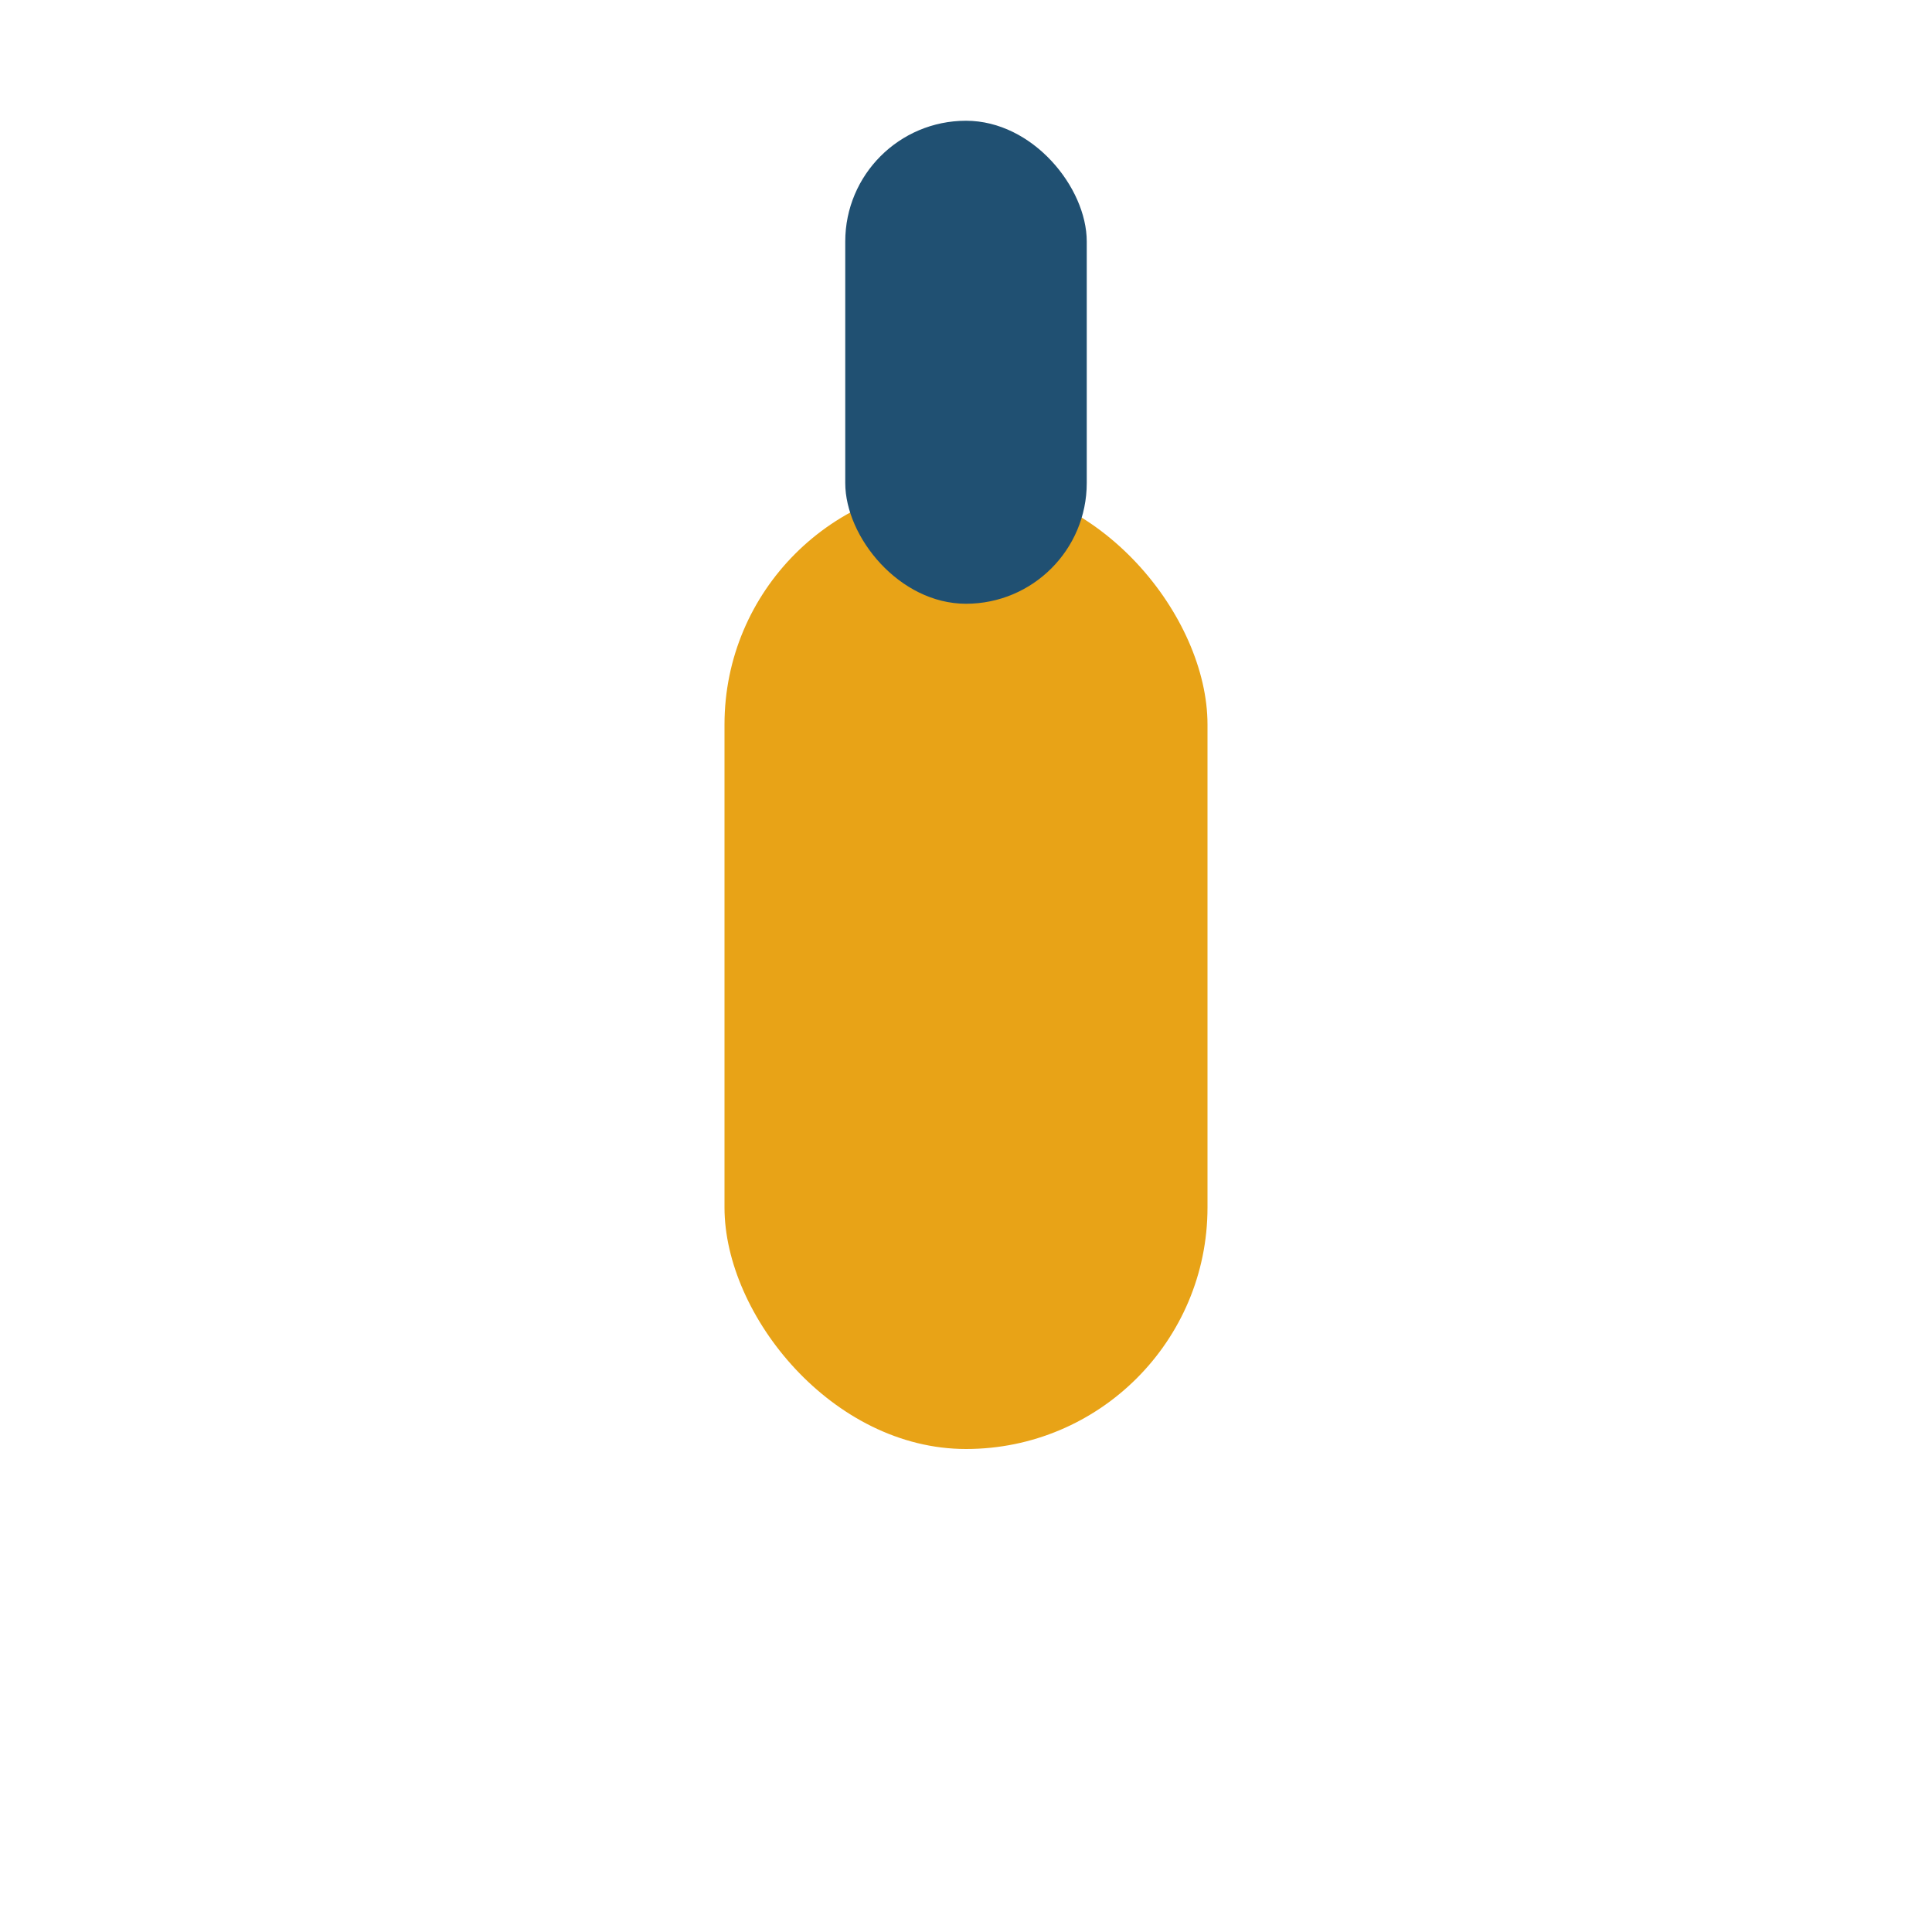
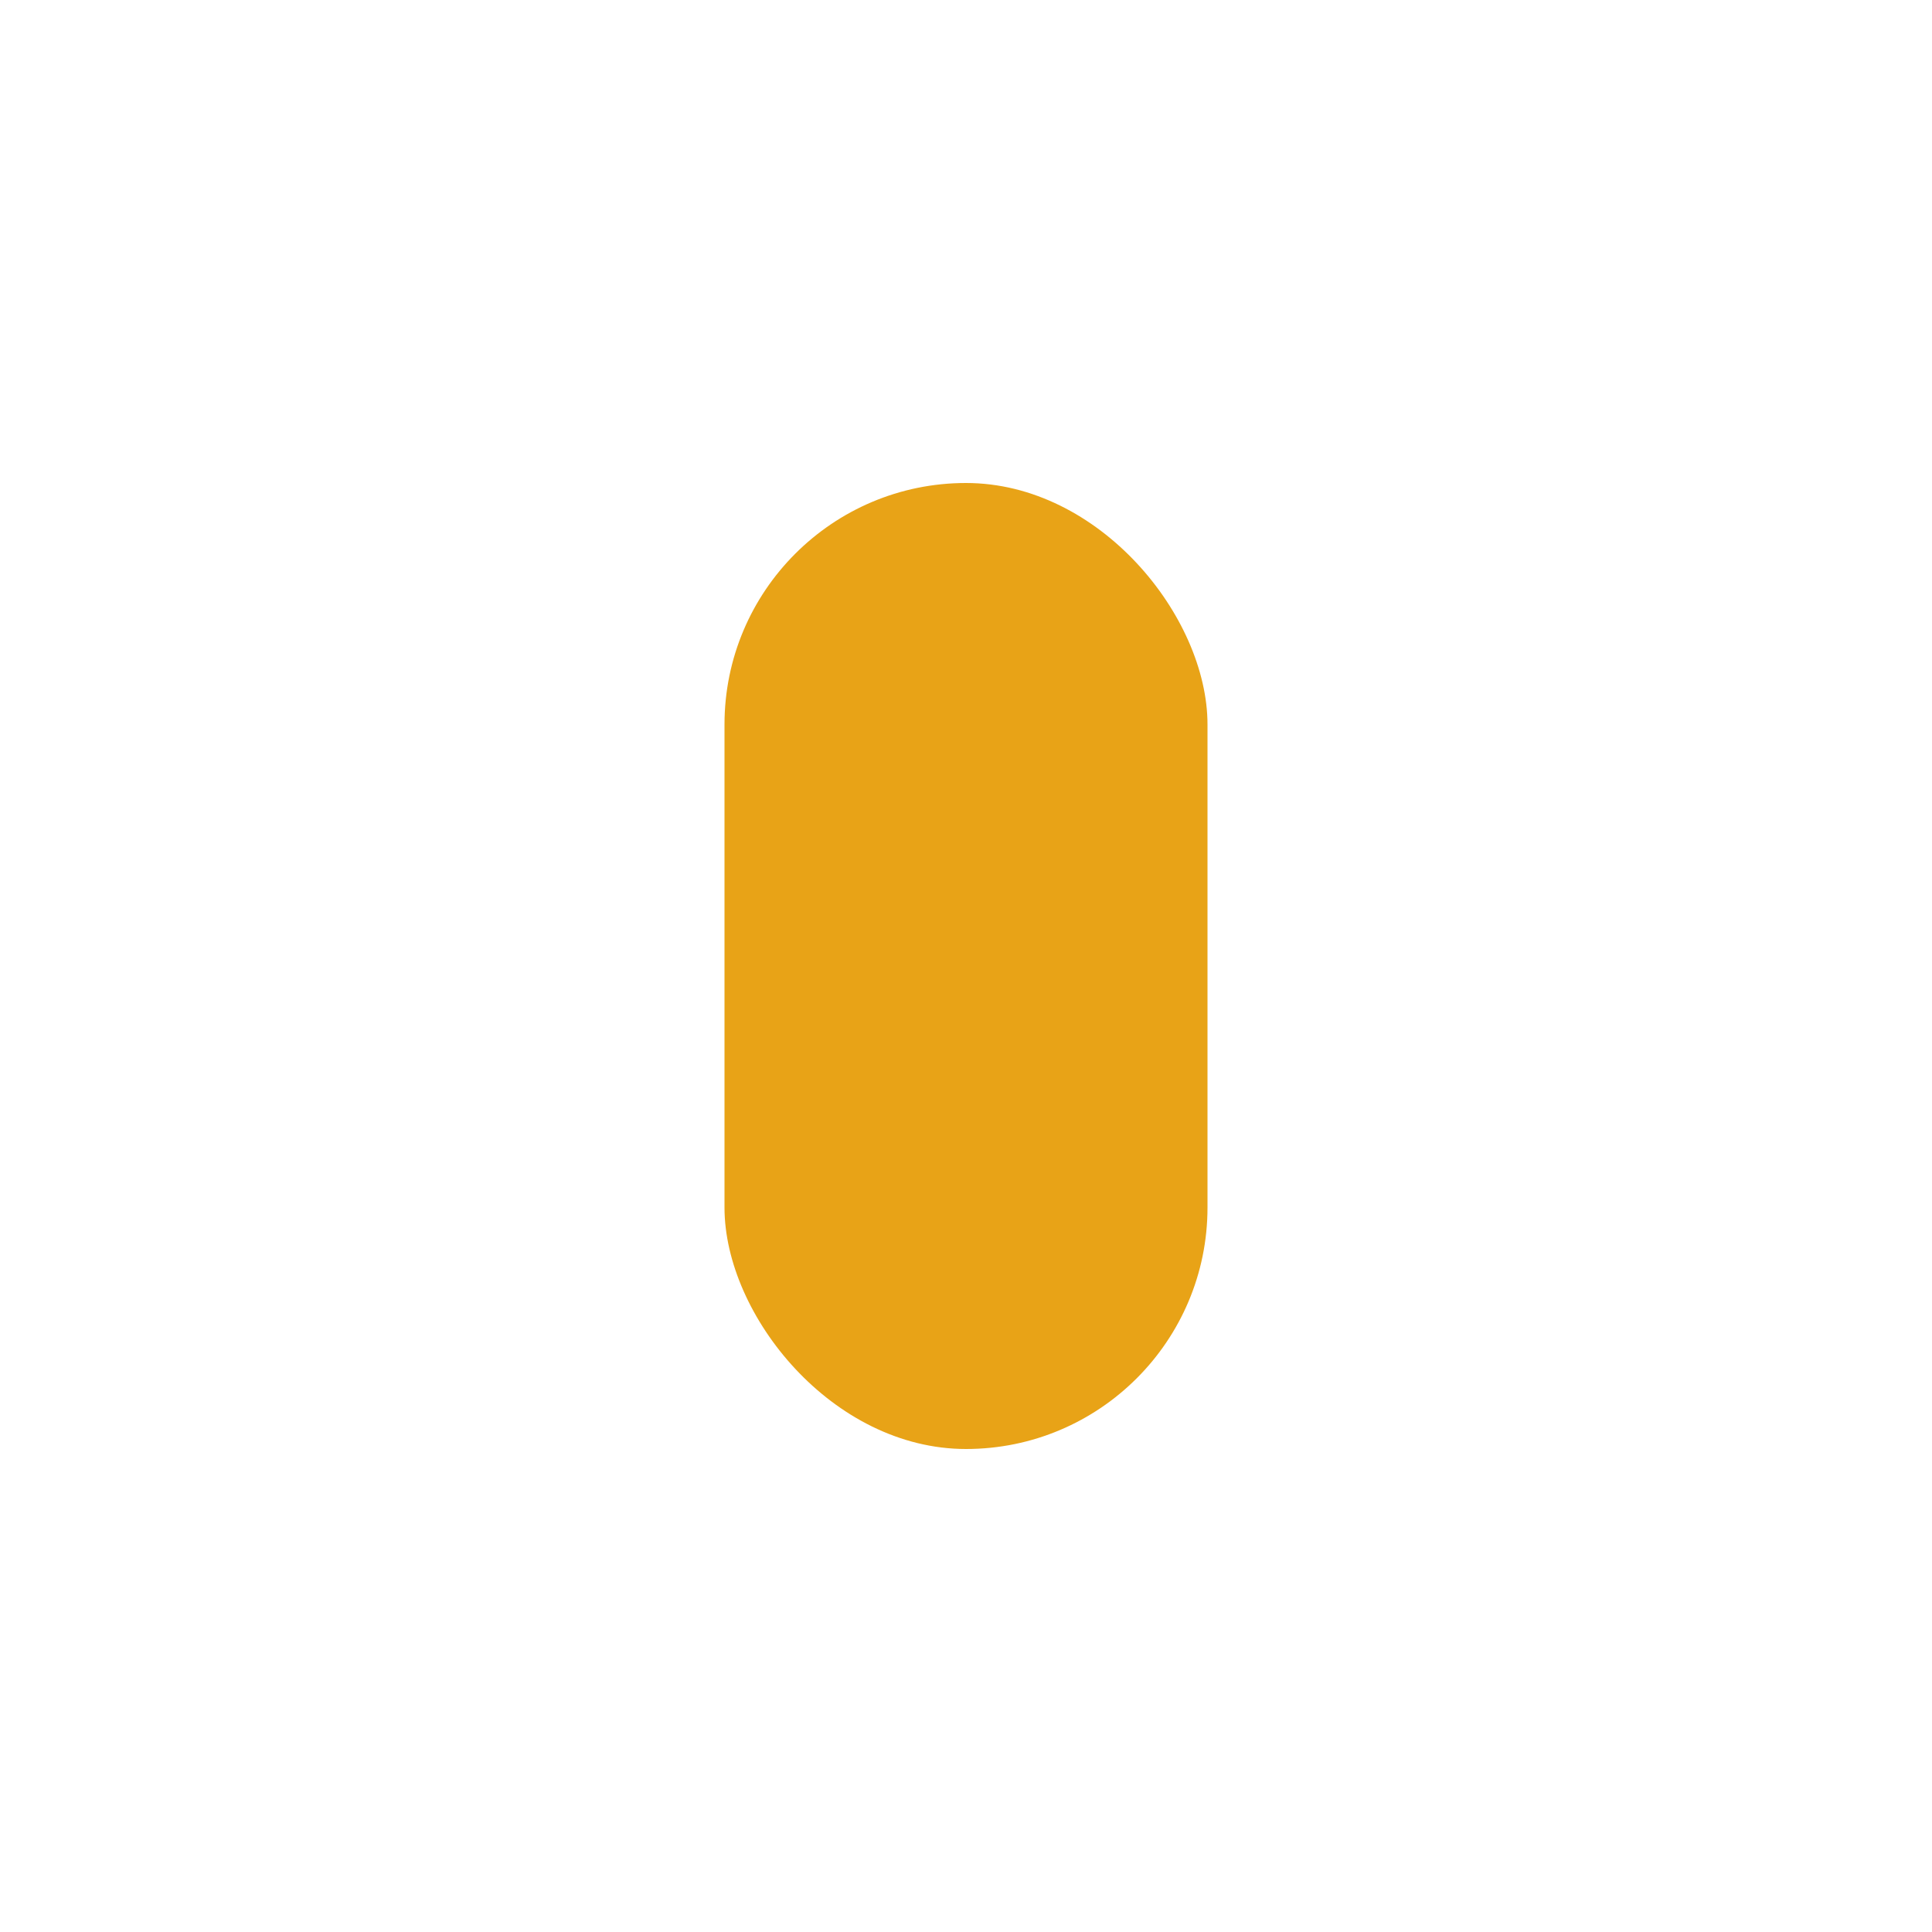
<svg xmlns="http://www.w3.org/2000/svg" width="32" height="32" viewBox="0 0 32 32">
  <rect x="12" y="8" width="8" height="16" rx="4" fill="#E8A317" />
-   <rect x="14" y="2" width="4" height="8" rx="2" fill="#205072" />
</svg>